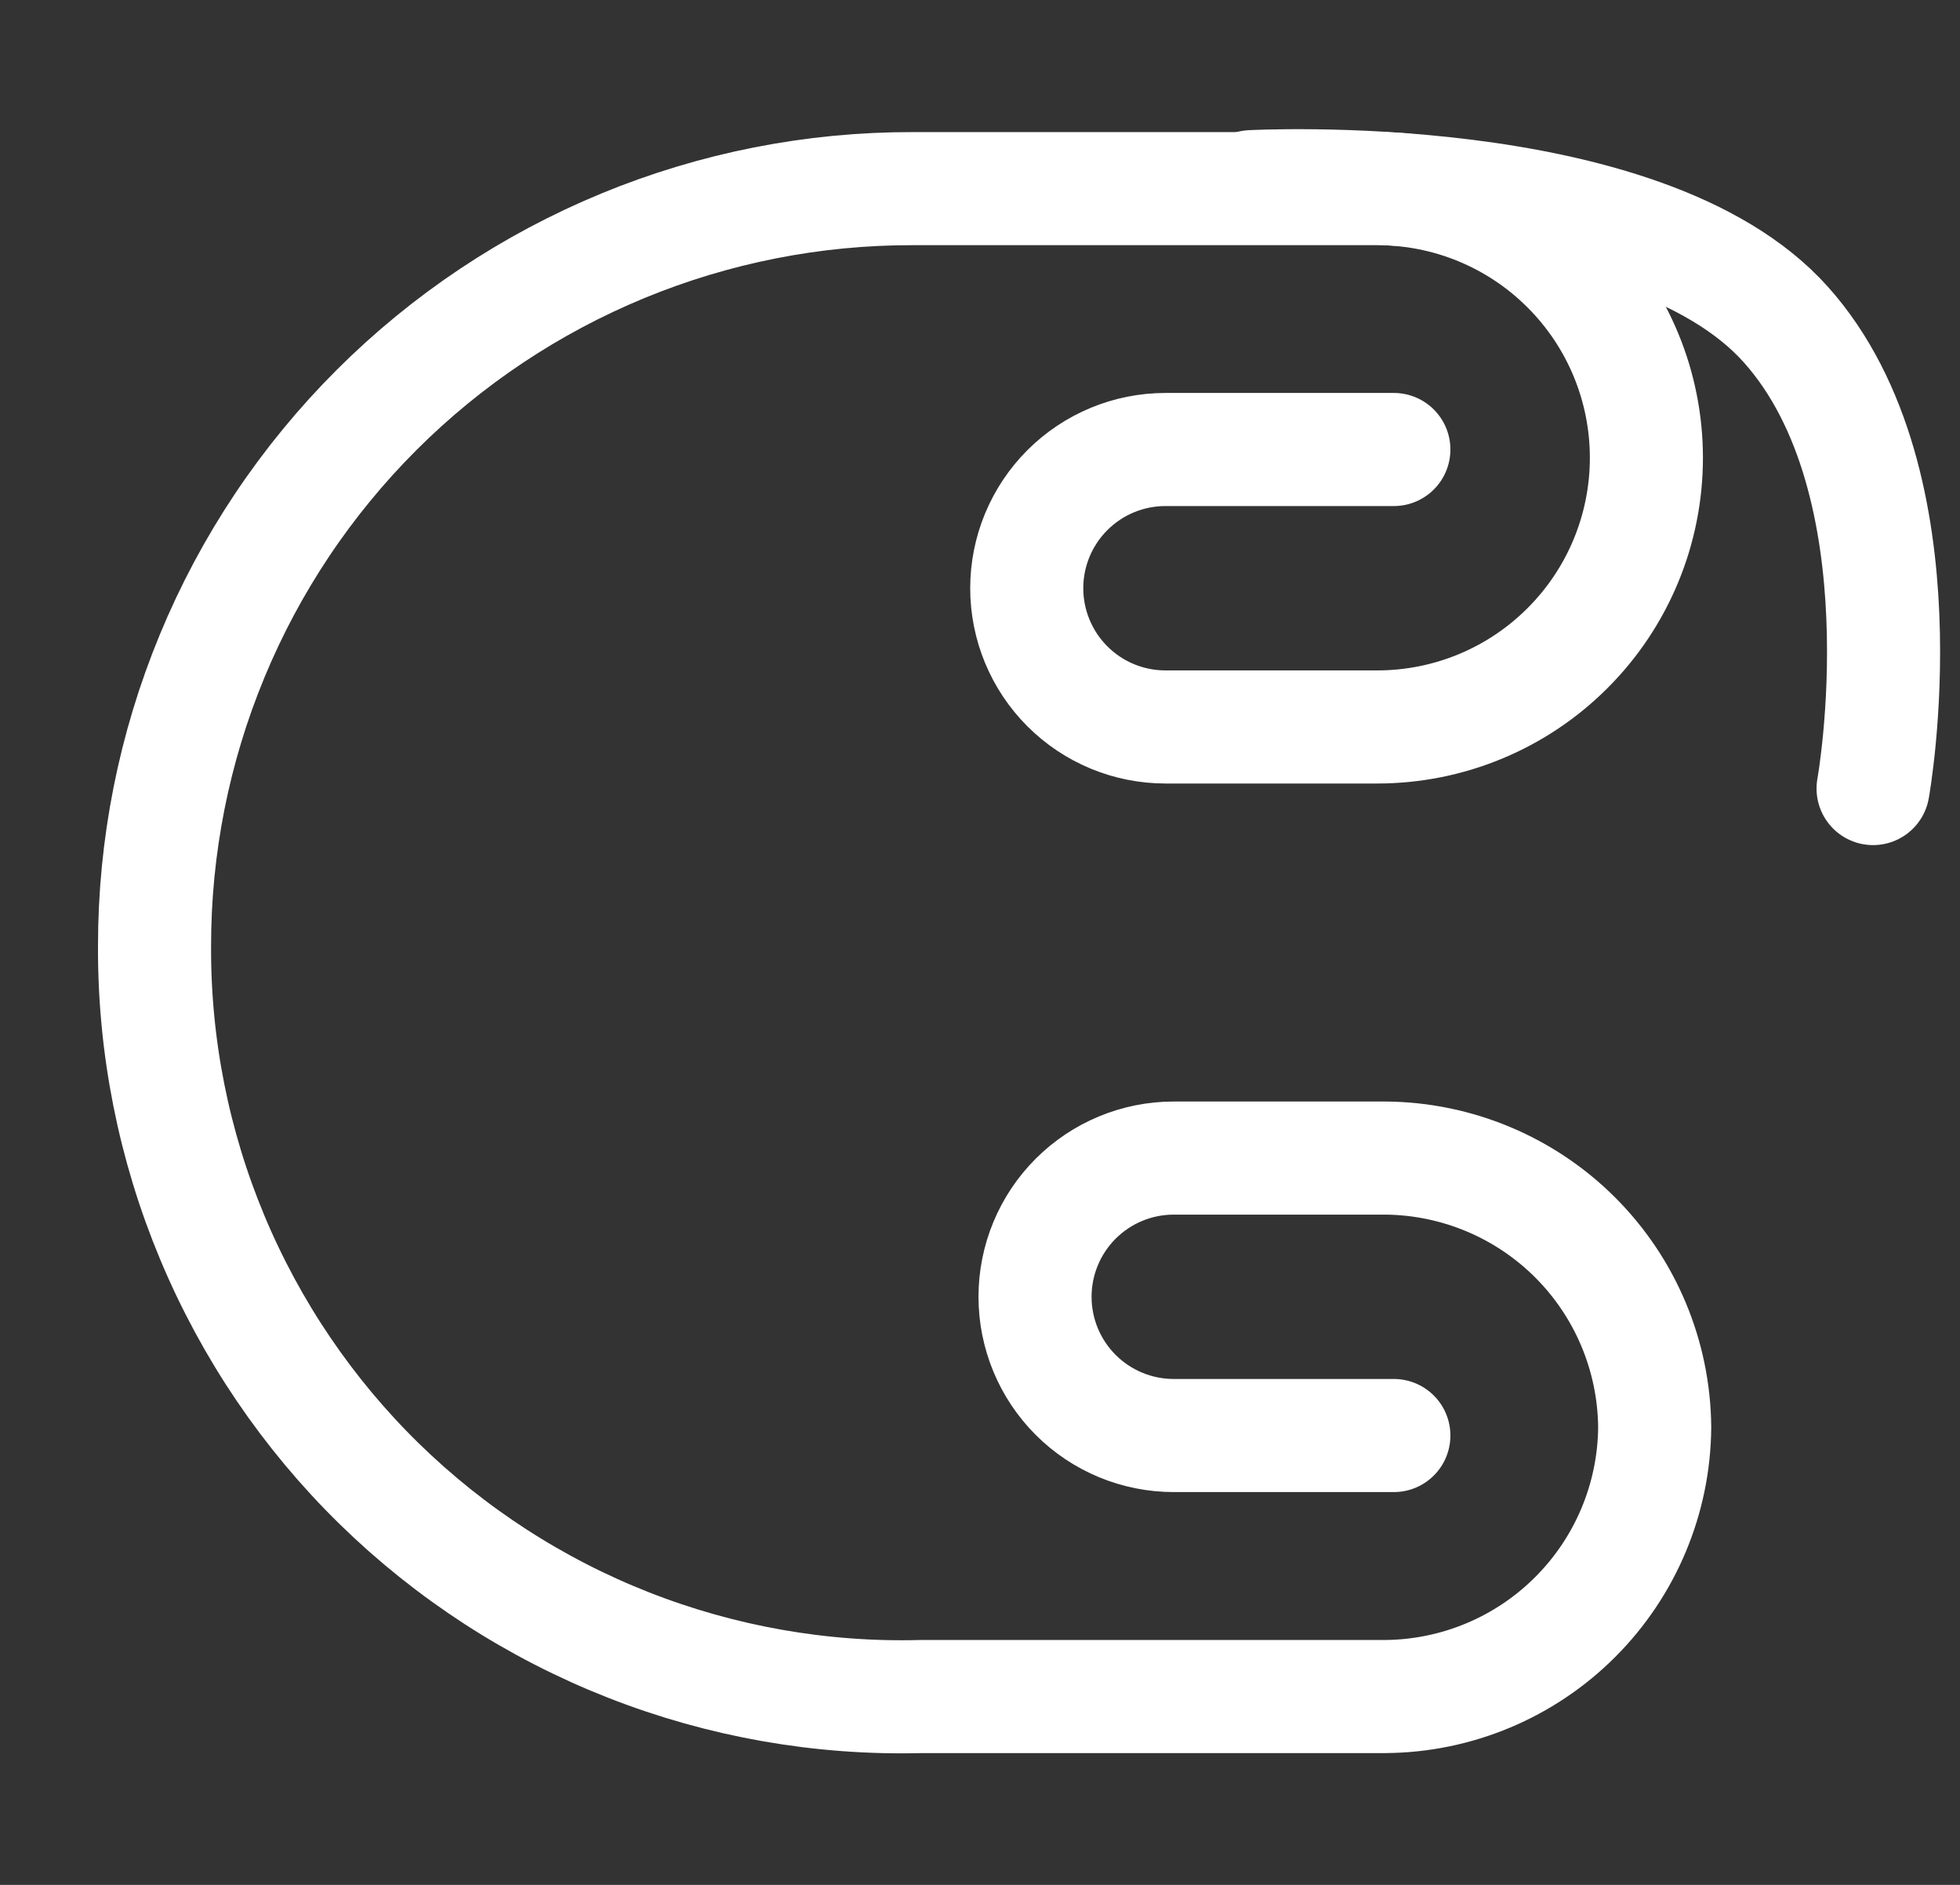
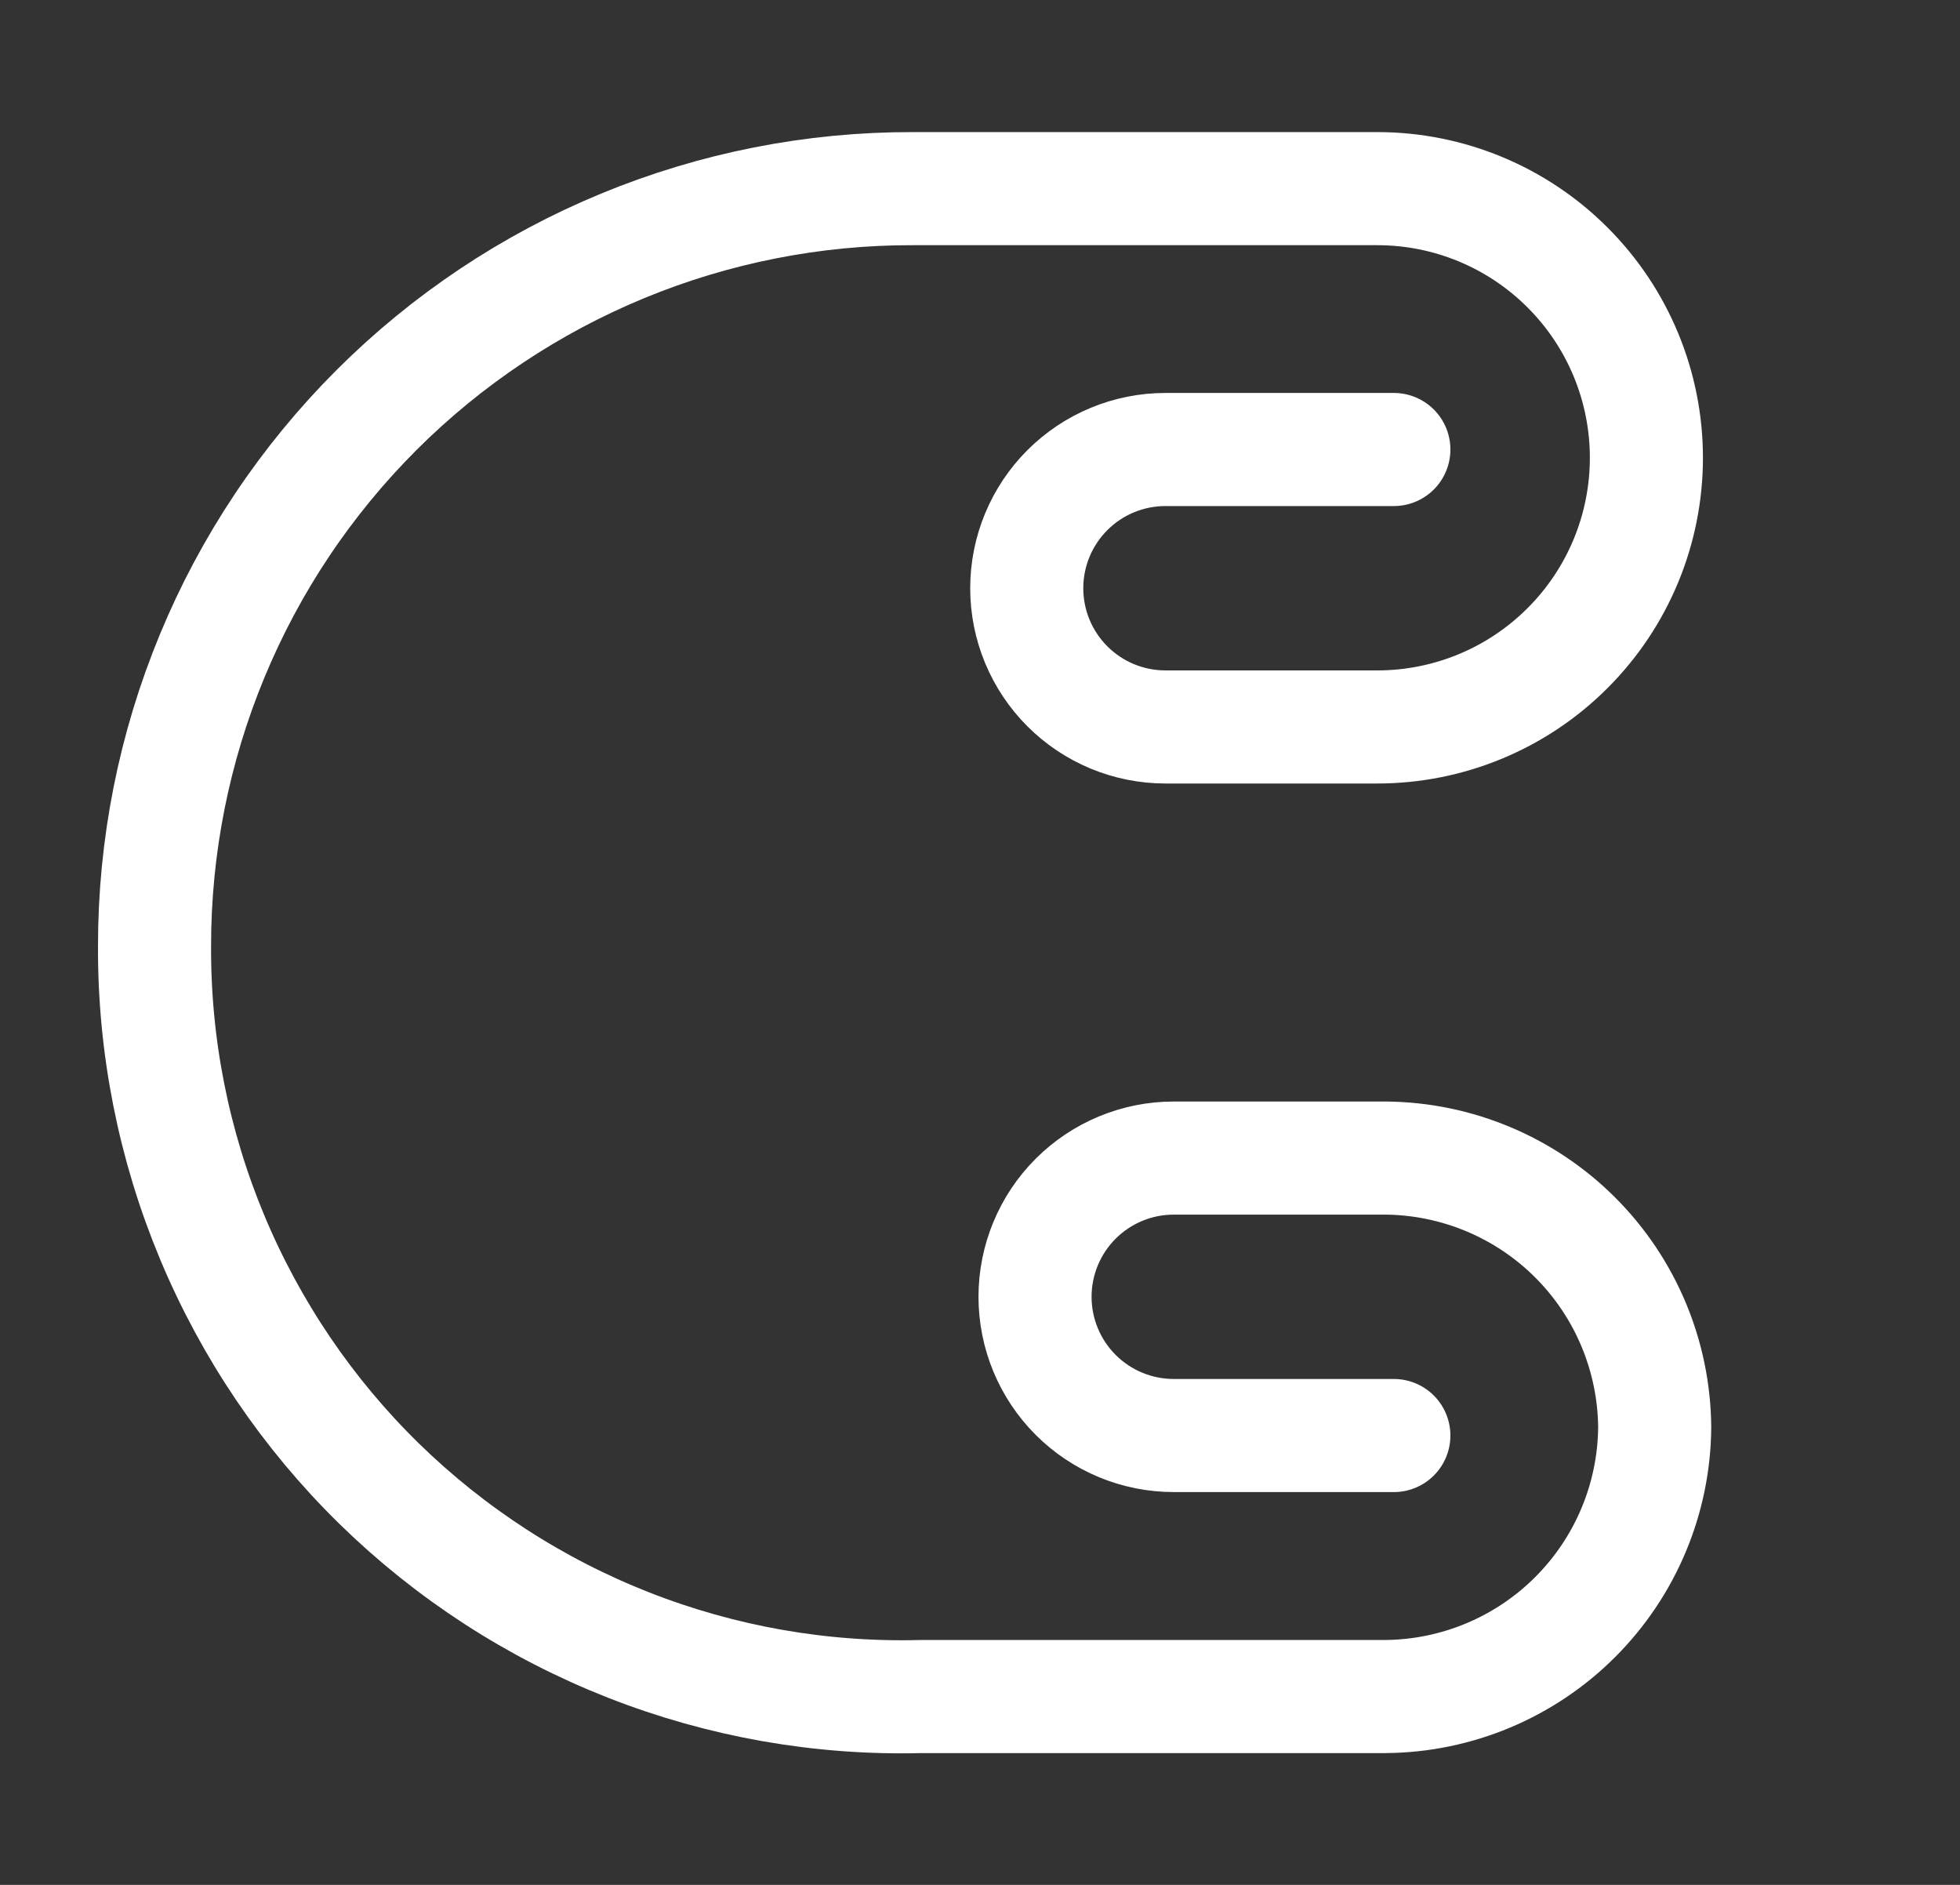
<svg xmlns="http://www.w3.org/2000/svg" width="26" height="25" viewBox="0 0 26 25" fill="none">
  <rect x="0" y="0" width="26" height="25" fill="#333333" stroke="none" />
  <path d="M18.49 19.04L15.57 19.04C15.082 19.04 14.614 18.846 14.269 18.501C13.924 18.156 13.73 17.688 13.73 17.2C13.73 16.712 13.924 16.244 14.269 15.899C14.614 15.554 15.082 15.36 15.57 15.36L18.38 15.36C19.324 15.368 20.228 15.746 20.896 16.414C21.564 17.082 21.942 17.986 21.95 18.93C21.943 19.875 21.564 20.779 20.896 21.447C20.229 22.115 19.325 22.494 18.38 22.502L12.22 22.502C10.893 22.537 9.573 22.304 8.338 21.819C7.103 21.334 5.978 20.606 5.029 19.678C4.081 18.75 3.329 17.64 2.817 16.416C2.305 15.192 2.044 13.877 2.05 12.55C2.049 11.229 2.309 9.921 2.814 8.701C3.319 7.48 4.06 6.372 4.995 5.438C5.929 4.505 7.039 3.765 8.26 3.261C9.481 2.757 10.789 2.499 12.11 2.502L18.27 2.502C19.217 2.502 20.125 2.878 20.794 3.548C21.464 4.217 21.84 5.125 21.84 6.072C21.84 7.019 21.464 7.927 20.794 8.596C20.125 9.266 19.217 9.642 18.27 9.642L15.46 9.642C14.972 9.642 14.504 9.448 14.159 9.103C13.814 8.758 13.62 8.29 13.62 7.802C13.62 7.314 13.814 6.846 14.159 6.501C14.504 6.156 14.972 5.962 15.46 5.962L18.49 5.962" stroke="white" stroke-width="1.5" stroke-linecap="round" stroke-linejoin="round" />
-   <path d="M16.6 2.476C16.6 2.476 21.8 2.192 23.689 4.304C25.578 6.416 24.847 10.459 24.847 10.459" stroke="white" stroke-width="1.5" stroke-linecap="round" />
</svg>